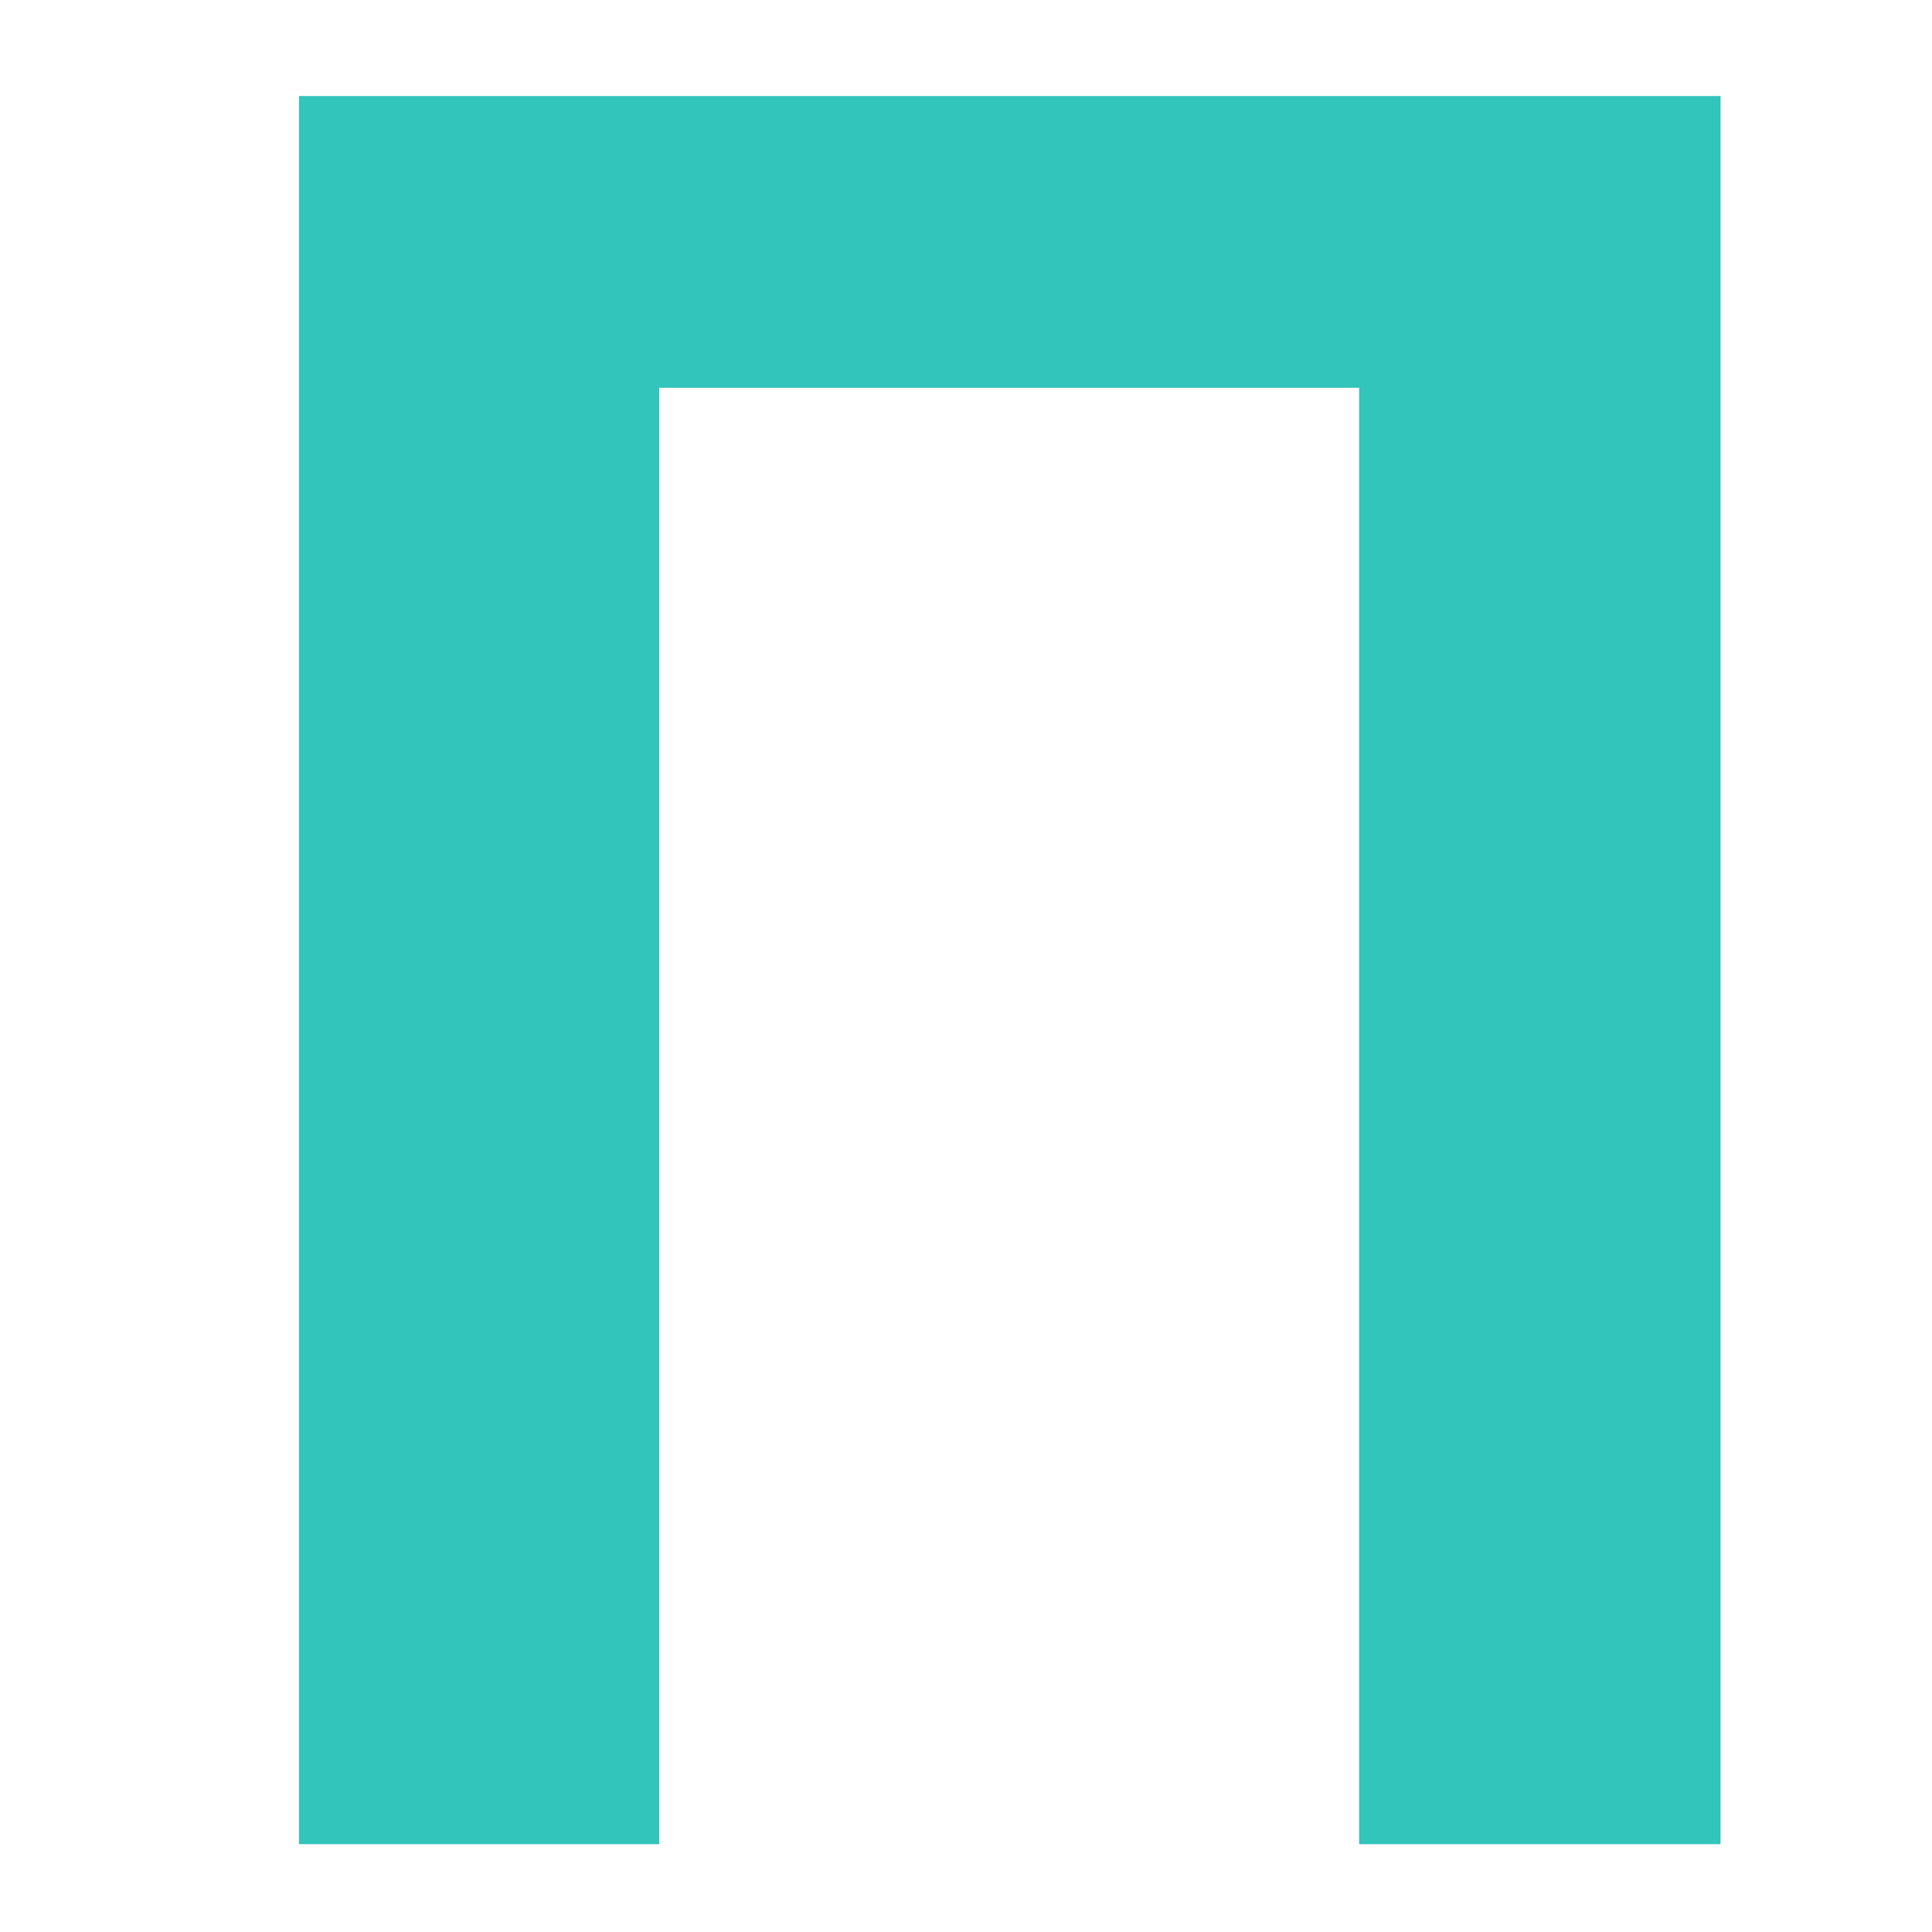
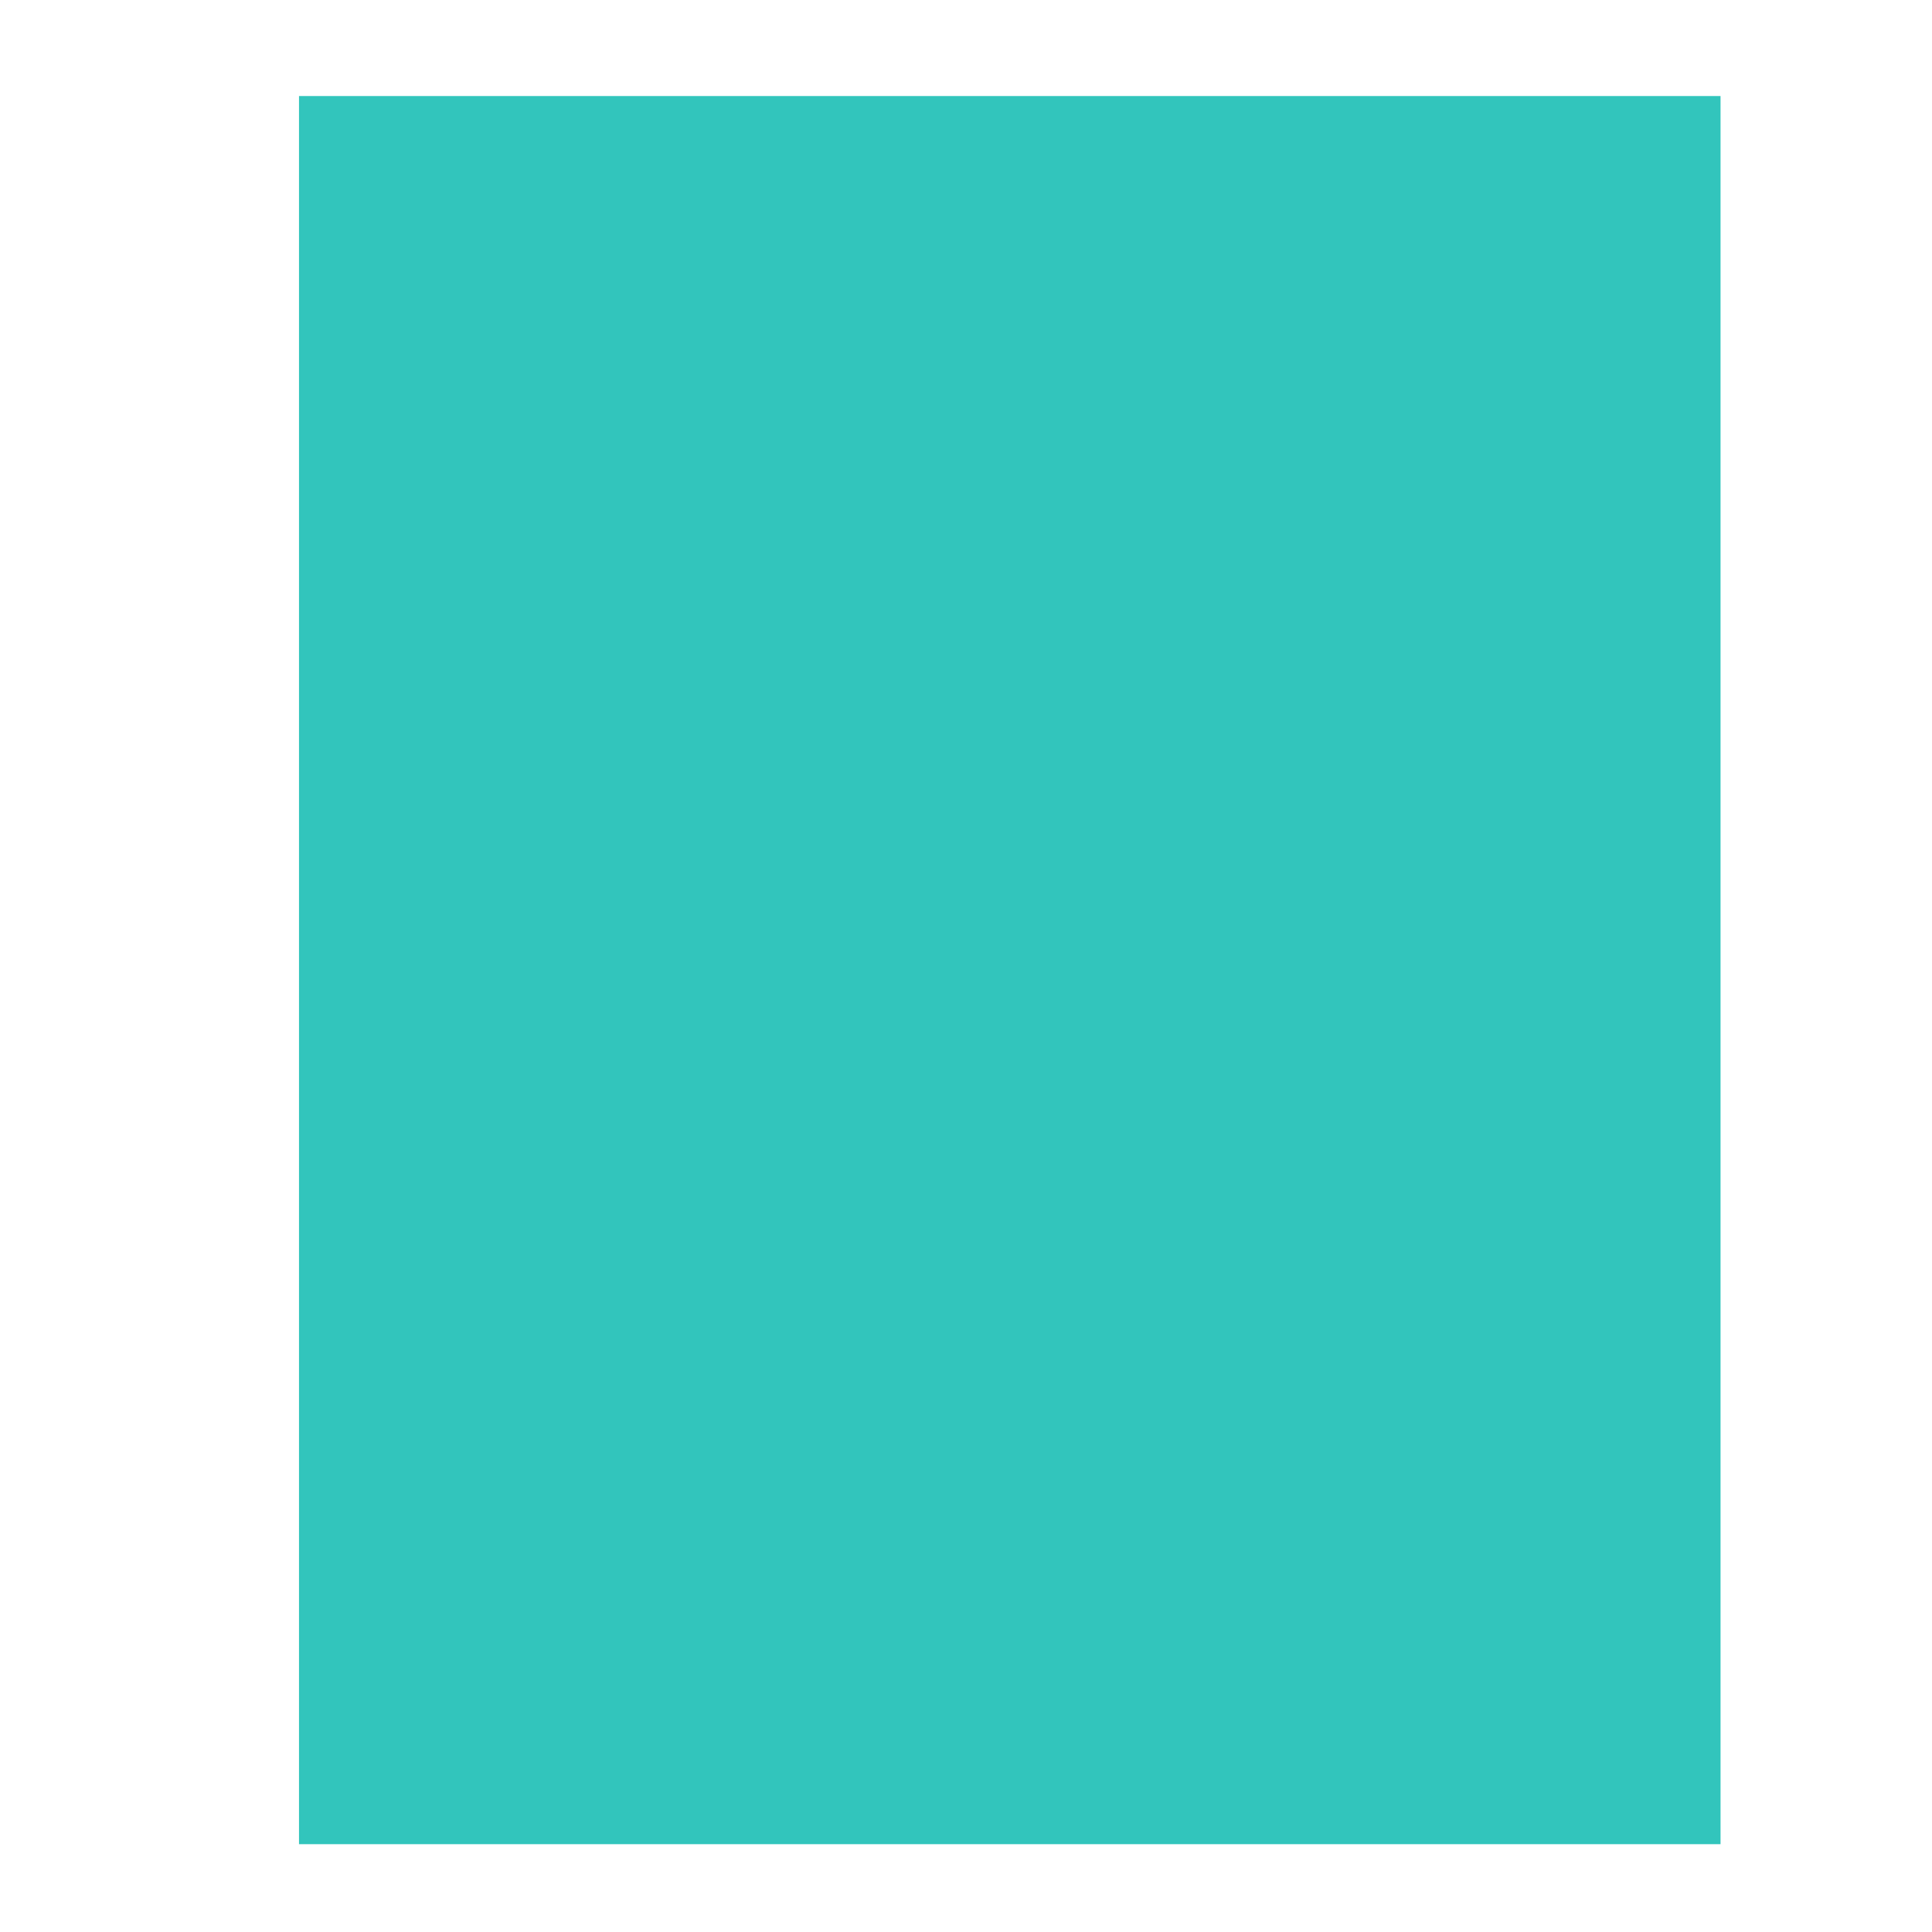
<svg xmlns="http://www.w3.org/2000/svg" width="55" height="55" viewBox="0 0 55 55" fill="none">
-   <path d="M48.98 52.5H38.692V11.04H18.766V52.5H8.512V2.734H48.98V52.5Z" fill="#32C5BC" />
+   <path d="M48.98 52.5H38.692V11.04V52.5H8.512V2.734H48.98V52.5Z" fill="#32C5BC" />
</svg>